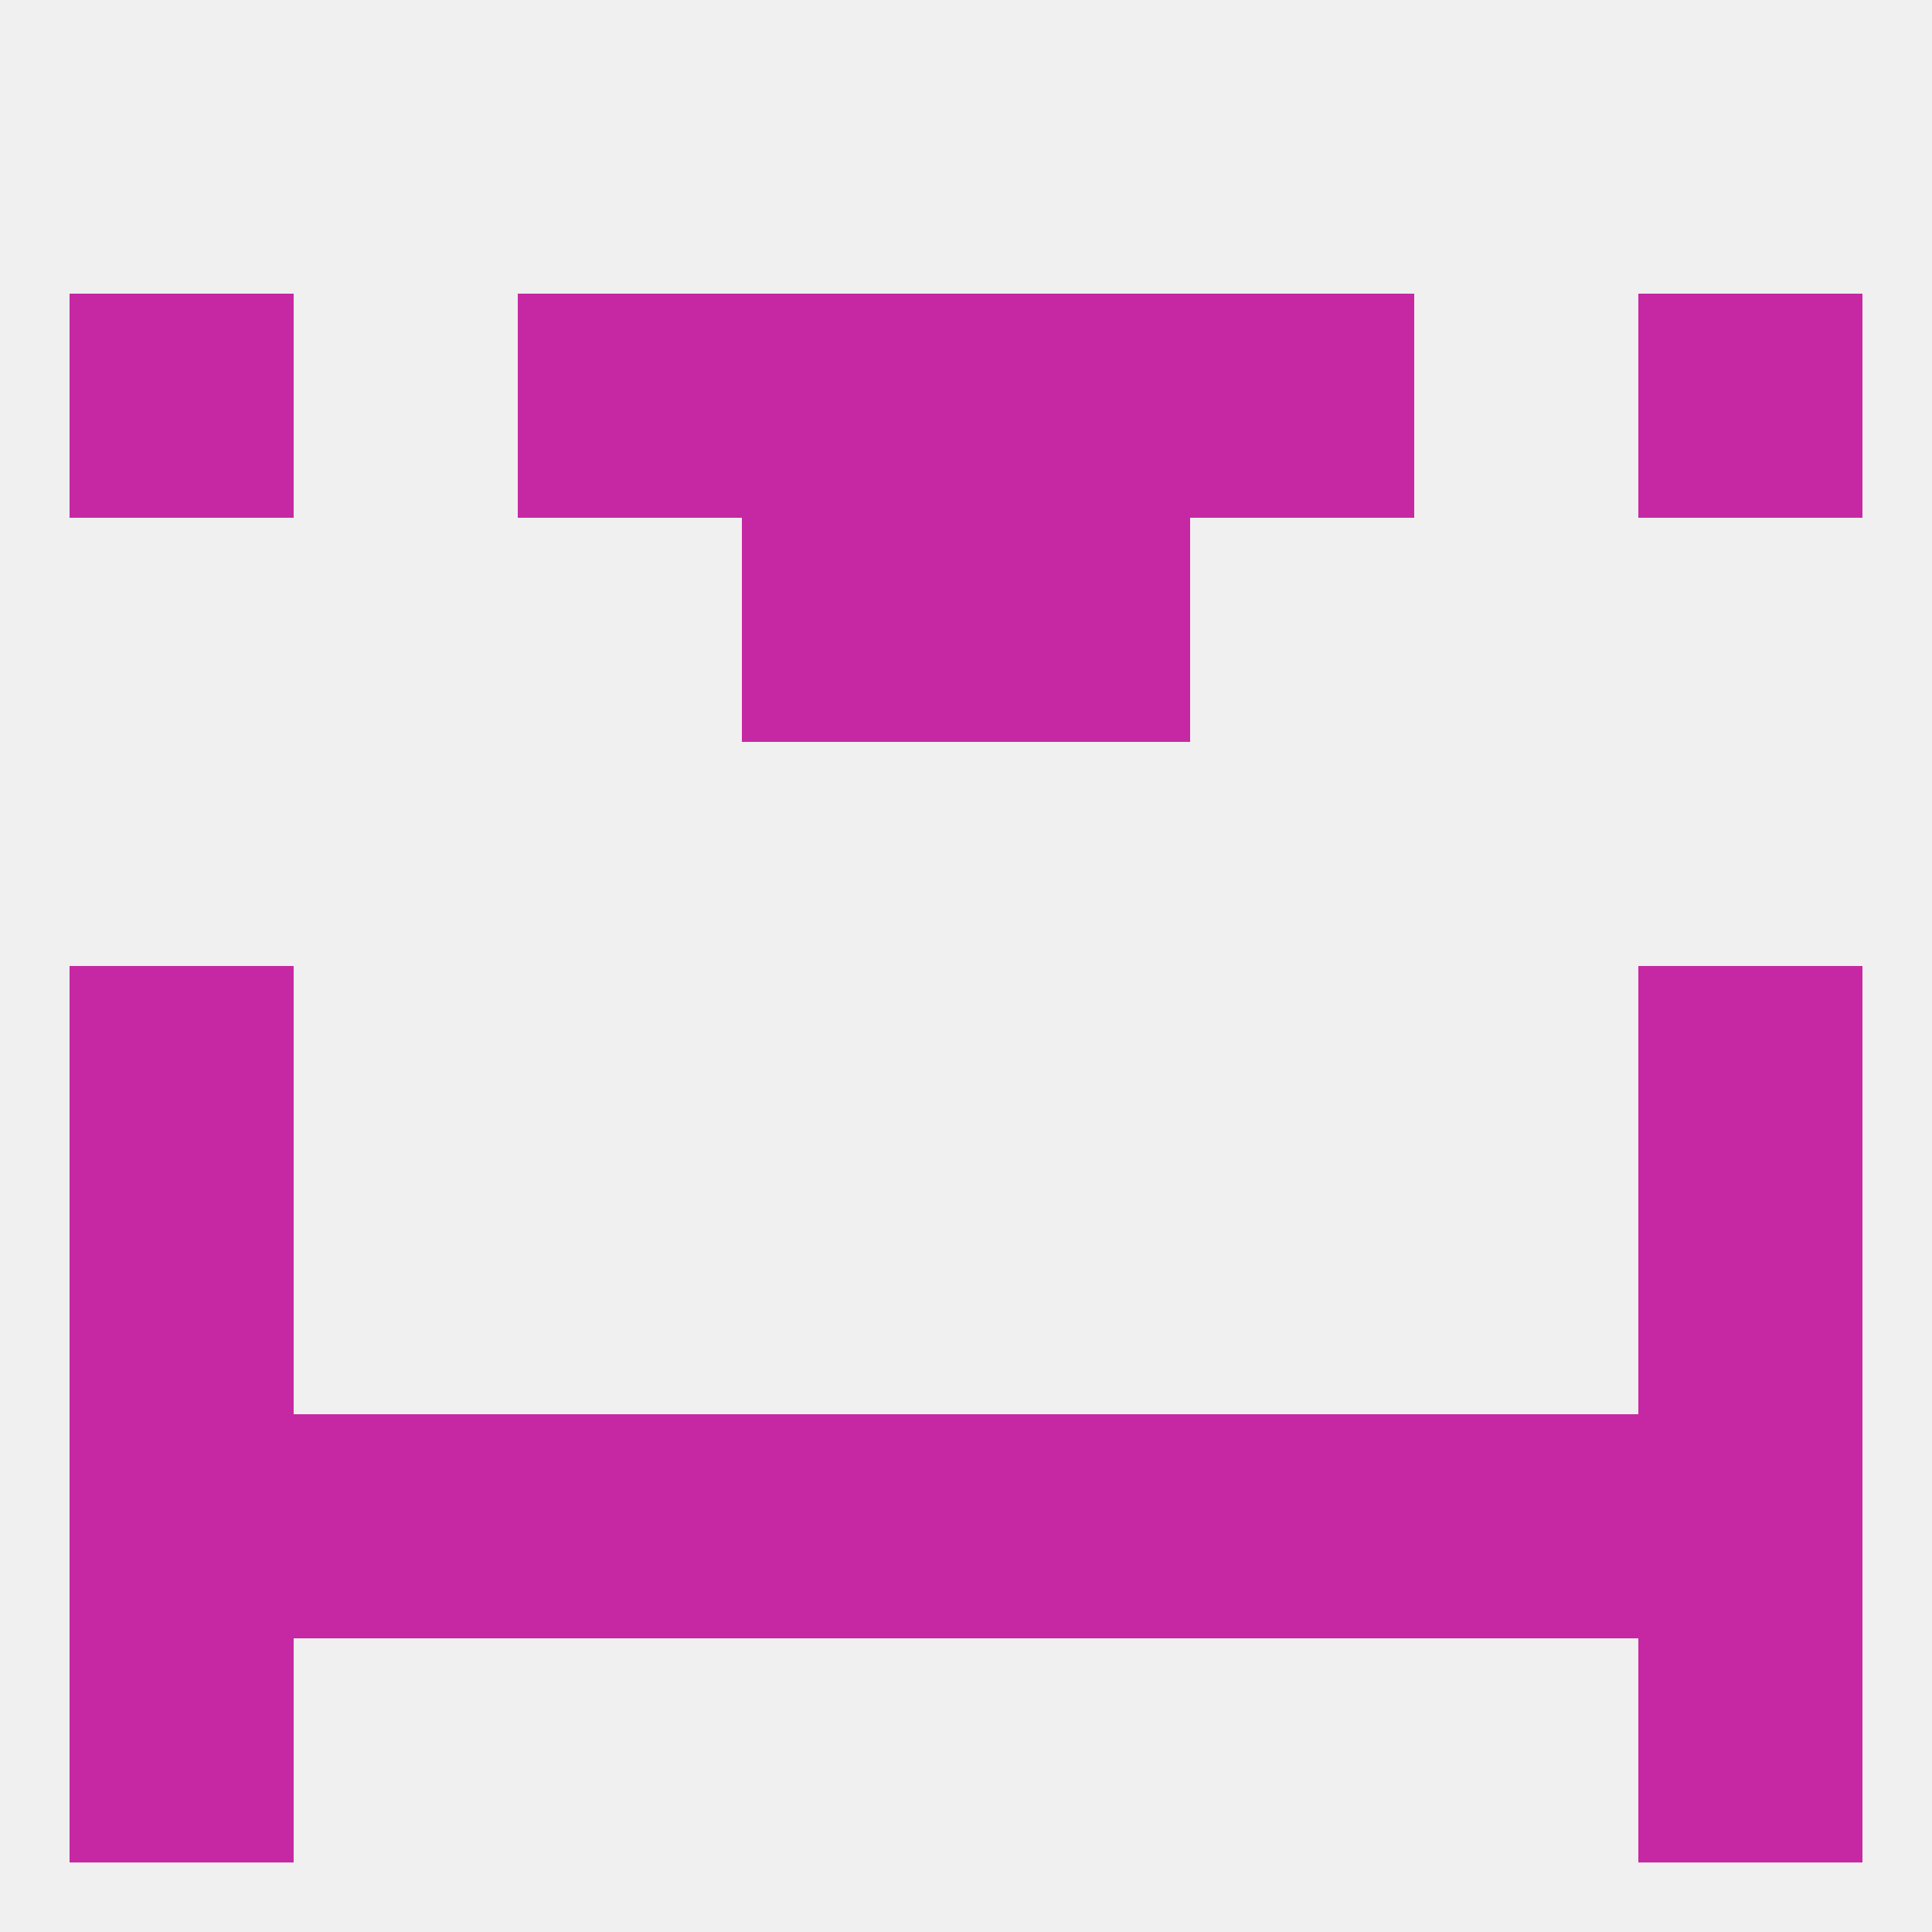
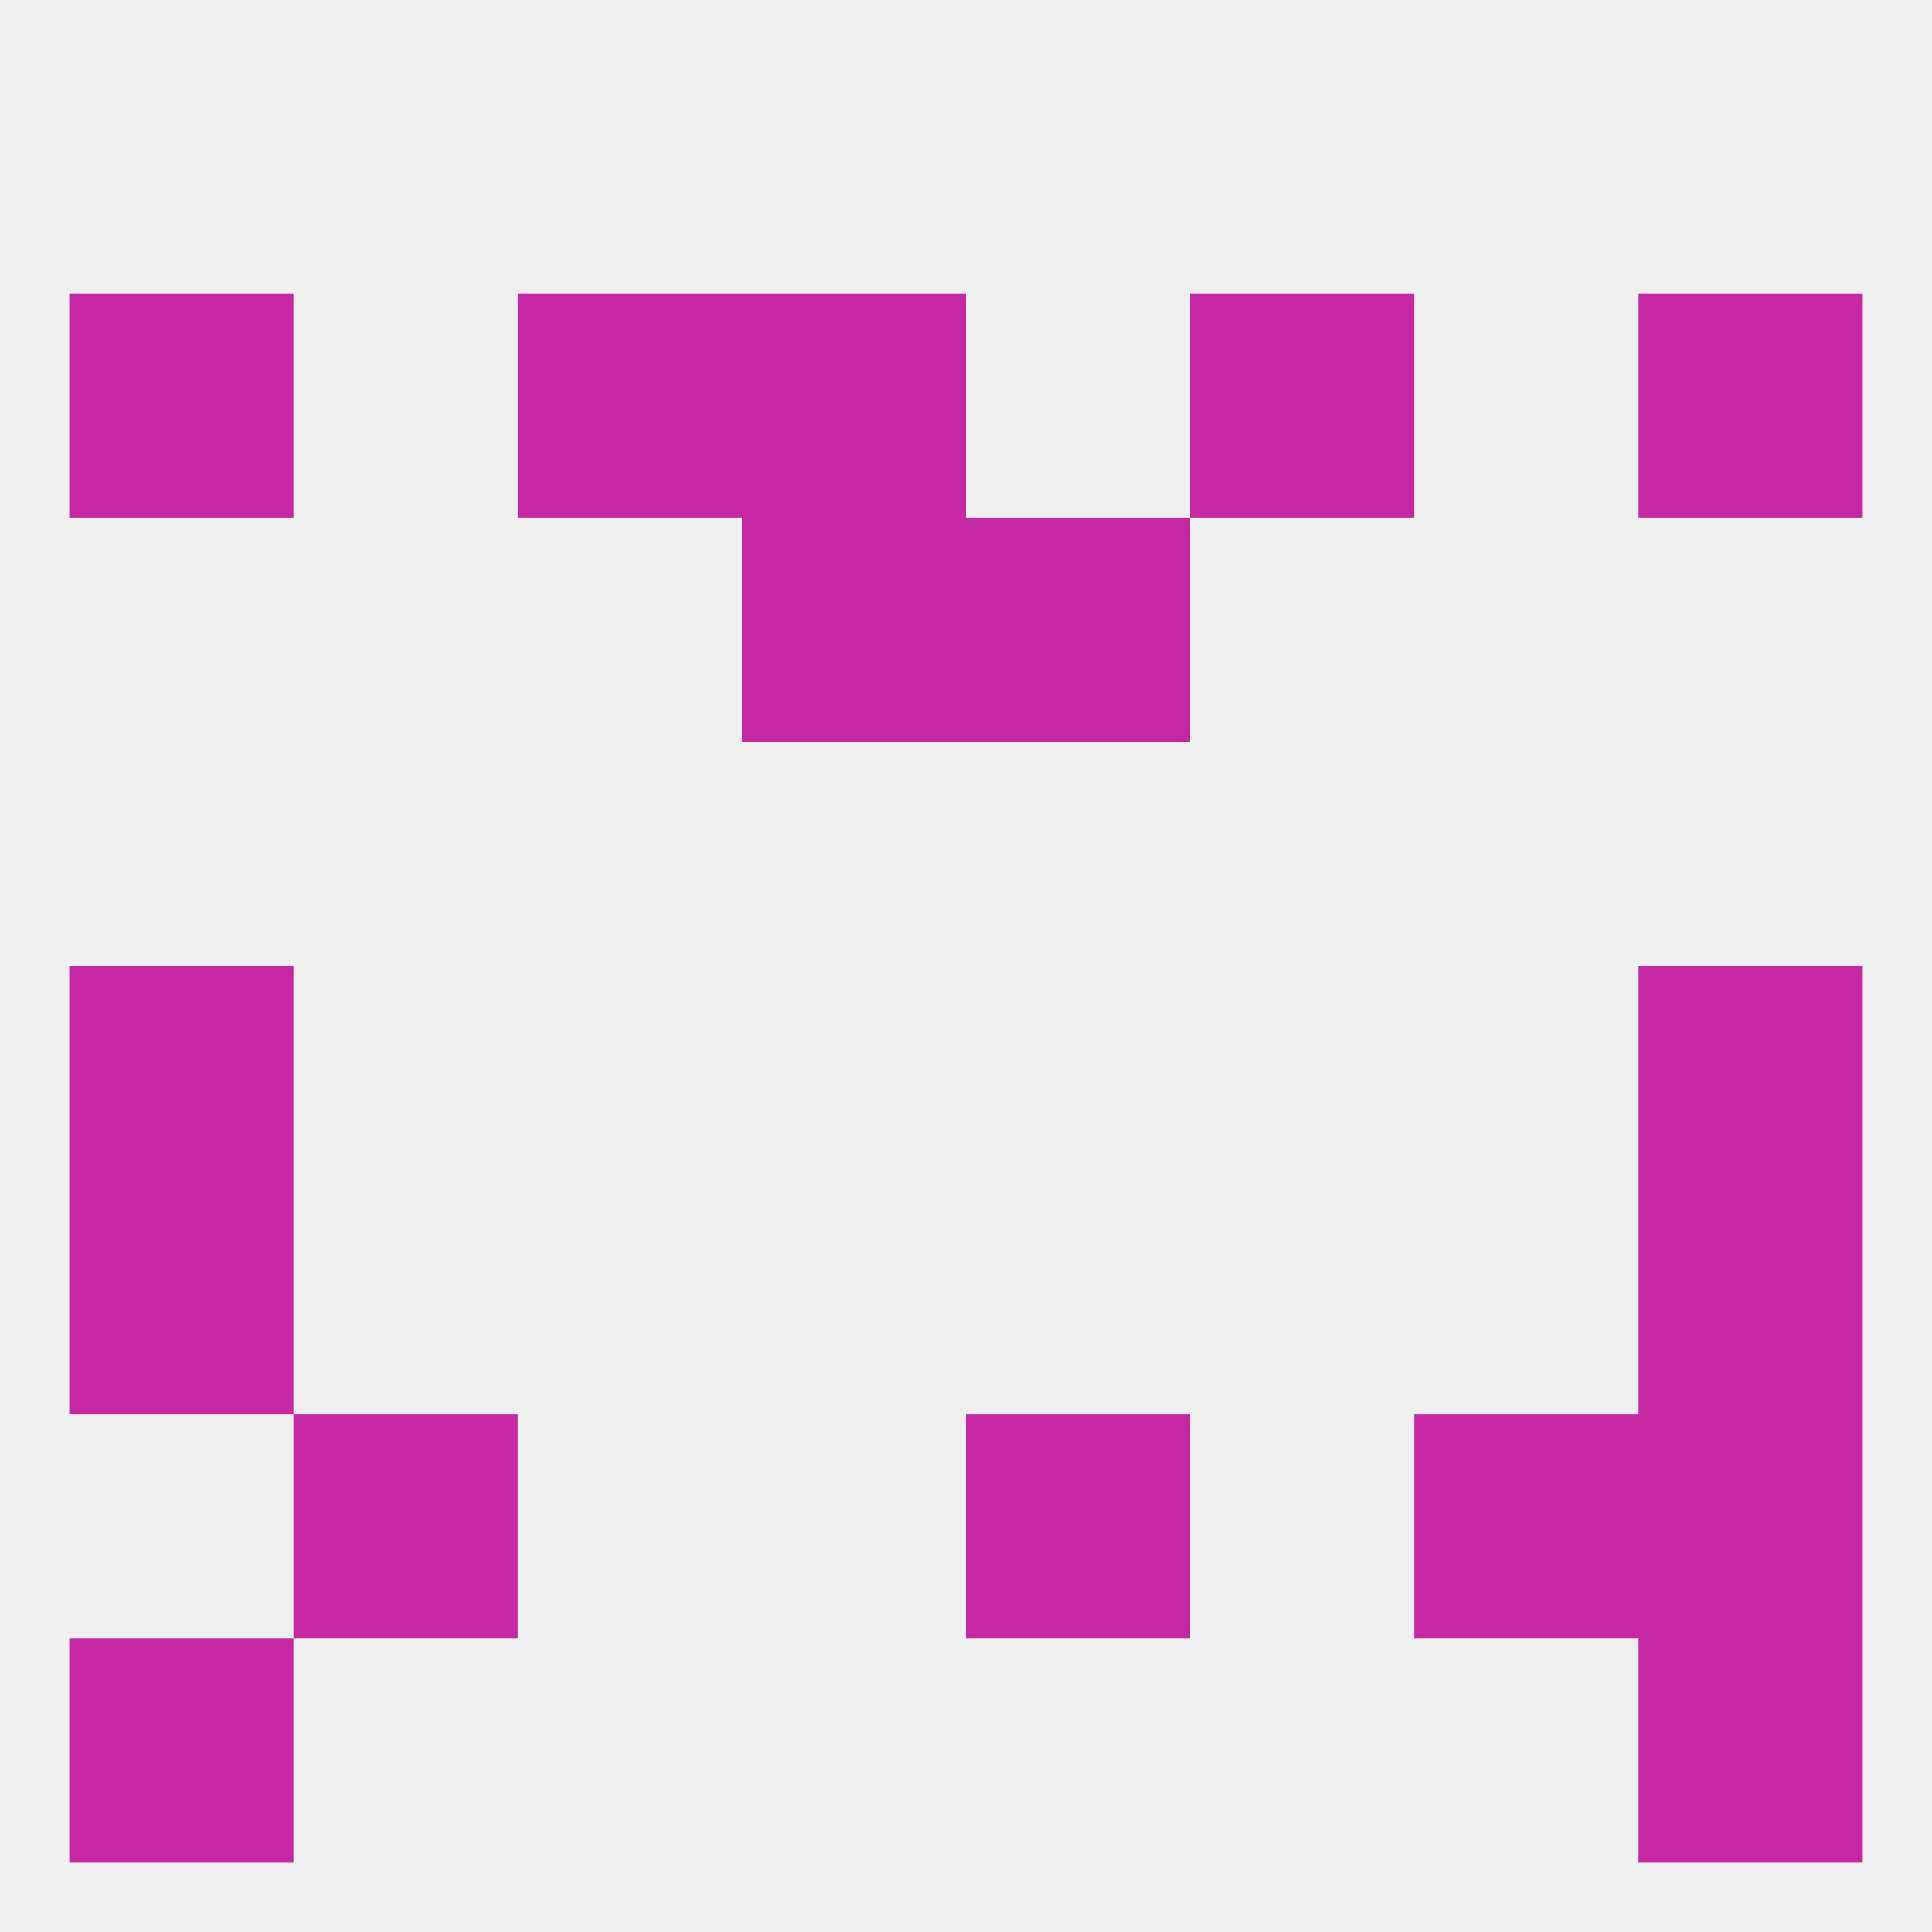
<svg xmlns="http://www.w3.org/2000/svg" version="1.1" baseprofile="full" width="250" height="250" viewBox="0 0 250 250">
  <rect width="100%" height="100%" fill="rgba(240,240,240,255)" />
  <rect x="125" y="183" width="29" height="29" fill="rgba(198,40,164,255)" />
  <rect x="212" y="183" width="29" height="29" fill="rgba(198,40,164,255)" />
  <rect x="38" y="183" width="29" height="29" fill="rgba(198,40,164,255)" />
-   <rect x="154" y="183" width="29" height="29" fill="rgba(198,40,164,255)" />
-   <rect x="96" y="183" width="29" height="29" fill="rgba(198,40,164,255)" />
-   <rect x="9" y="183" width="29" height="29" fill="rgba(198,40,164,255)" />
  <rect x="183" y="183" width="29" height="29" fill="rgba(198,40,164,255)" />
-   <rect x="67" y="183" width="29" height="29" fill="rgba(198,40,164,255)" />
  <rect x="9" y="212" width="29" height="29" fill="rgba(198,40,164,255)" />
  <rect x="212" y="212" width="29" height="29" fill="rgba(198,40,164,255)" />
  <rect x="9" y="38" width="29" height="29" fill="rgba(198,40,164,255)" />
  <rect x="212" y="38" width="29" height="29" fill="rgba(198,40,164,255)" />
  <rect x="96" y="38" width="29" height="29" fill="rgba(198,40,164,255)" />
-   <rect x="125" y="38" width="29" height="29" fill="rgba(198,40,164,255)" />
  <rect x="67" y="38" width="29" height="29" fill="rgba(198,40,164,255)" />
  <rect x="154" y="38" width="29" height="29" fill="rgba(198,40,164,255)" />
  <rect x="96" y="67" width="29" height="29" fill="rgba(198,40,164,255)" />
  <rect x="125" y="67" width="29" height="29" fill="rgba(198,40,164,255)" />
  <rect x="9" y="125" width="29" height="29" fill="rgba(198,40,164,255)" />
  <rect x="212" y="125" width="29" height="29" fill="rgba(198,40,164,255)" />
  <rect x="9" y="154" width="29" height="29" fill="rgba(198,40,164,255)" />
  <rect x="212" y="154" width="29" height="29" fill="rgba(198,40,164,255)" />
</svg>